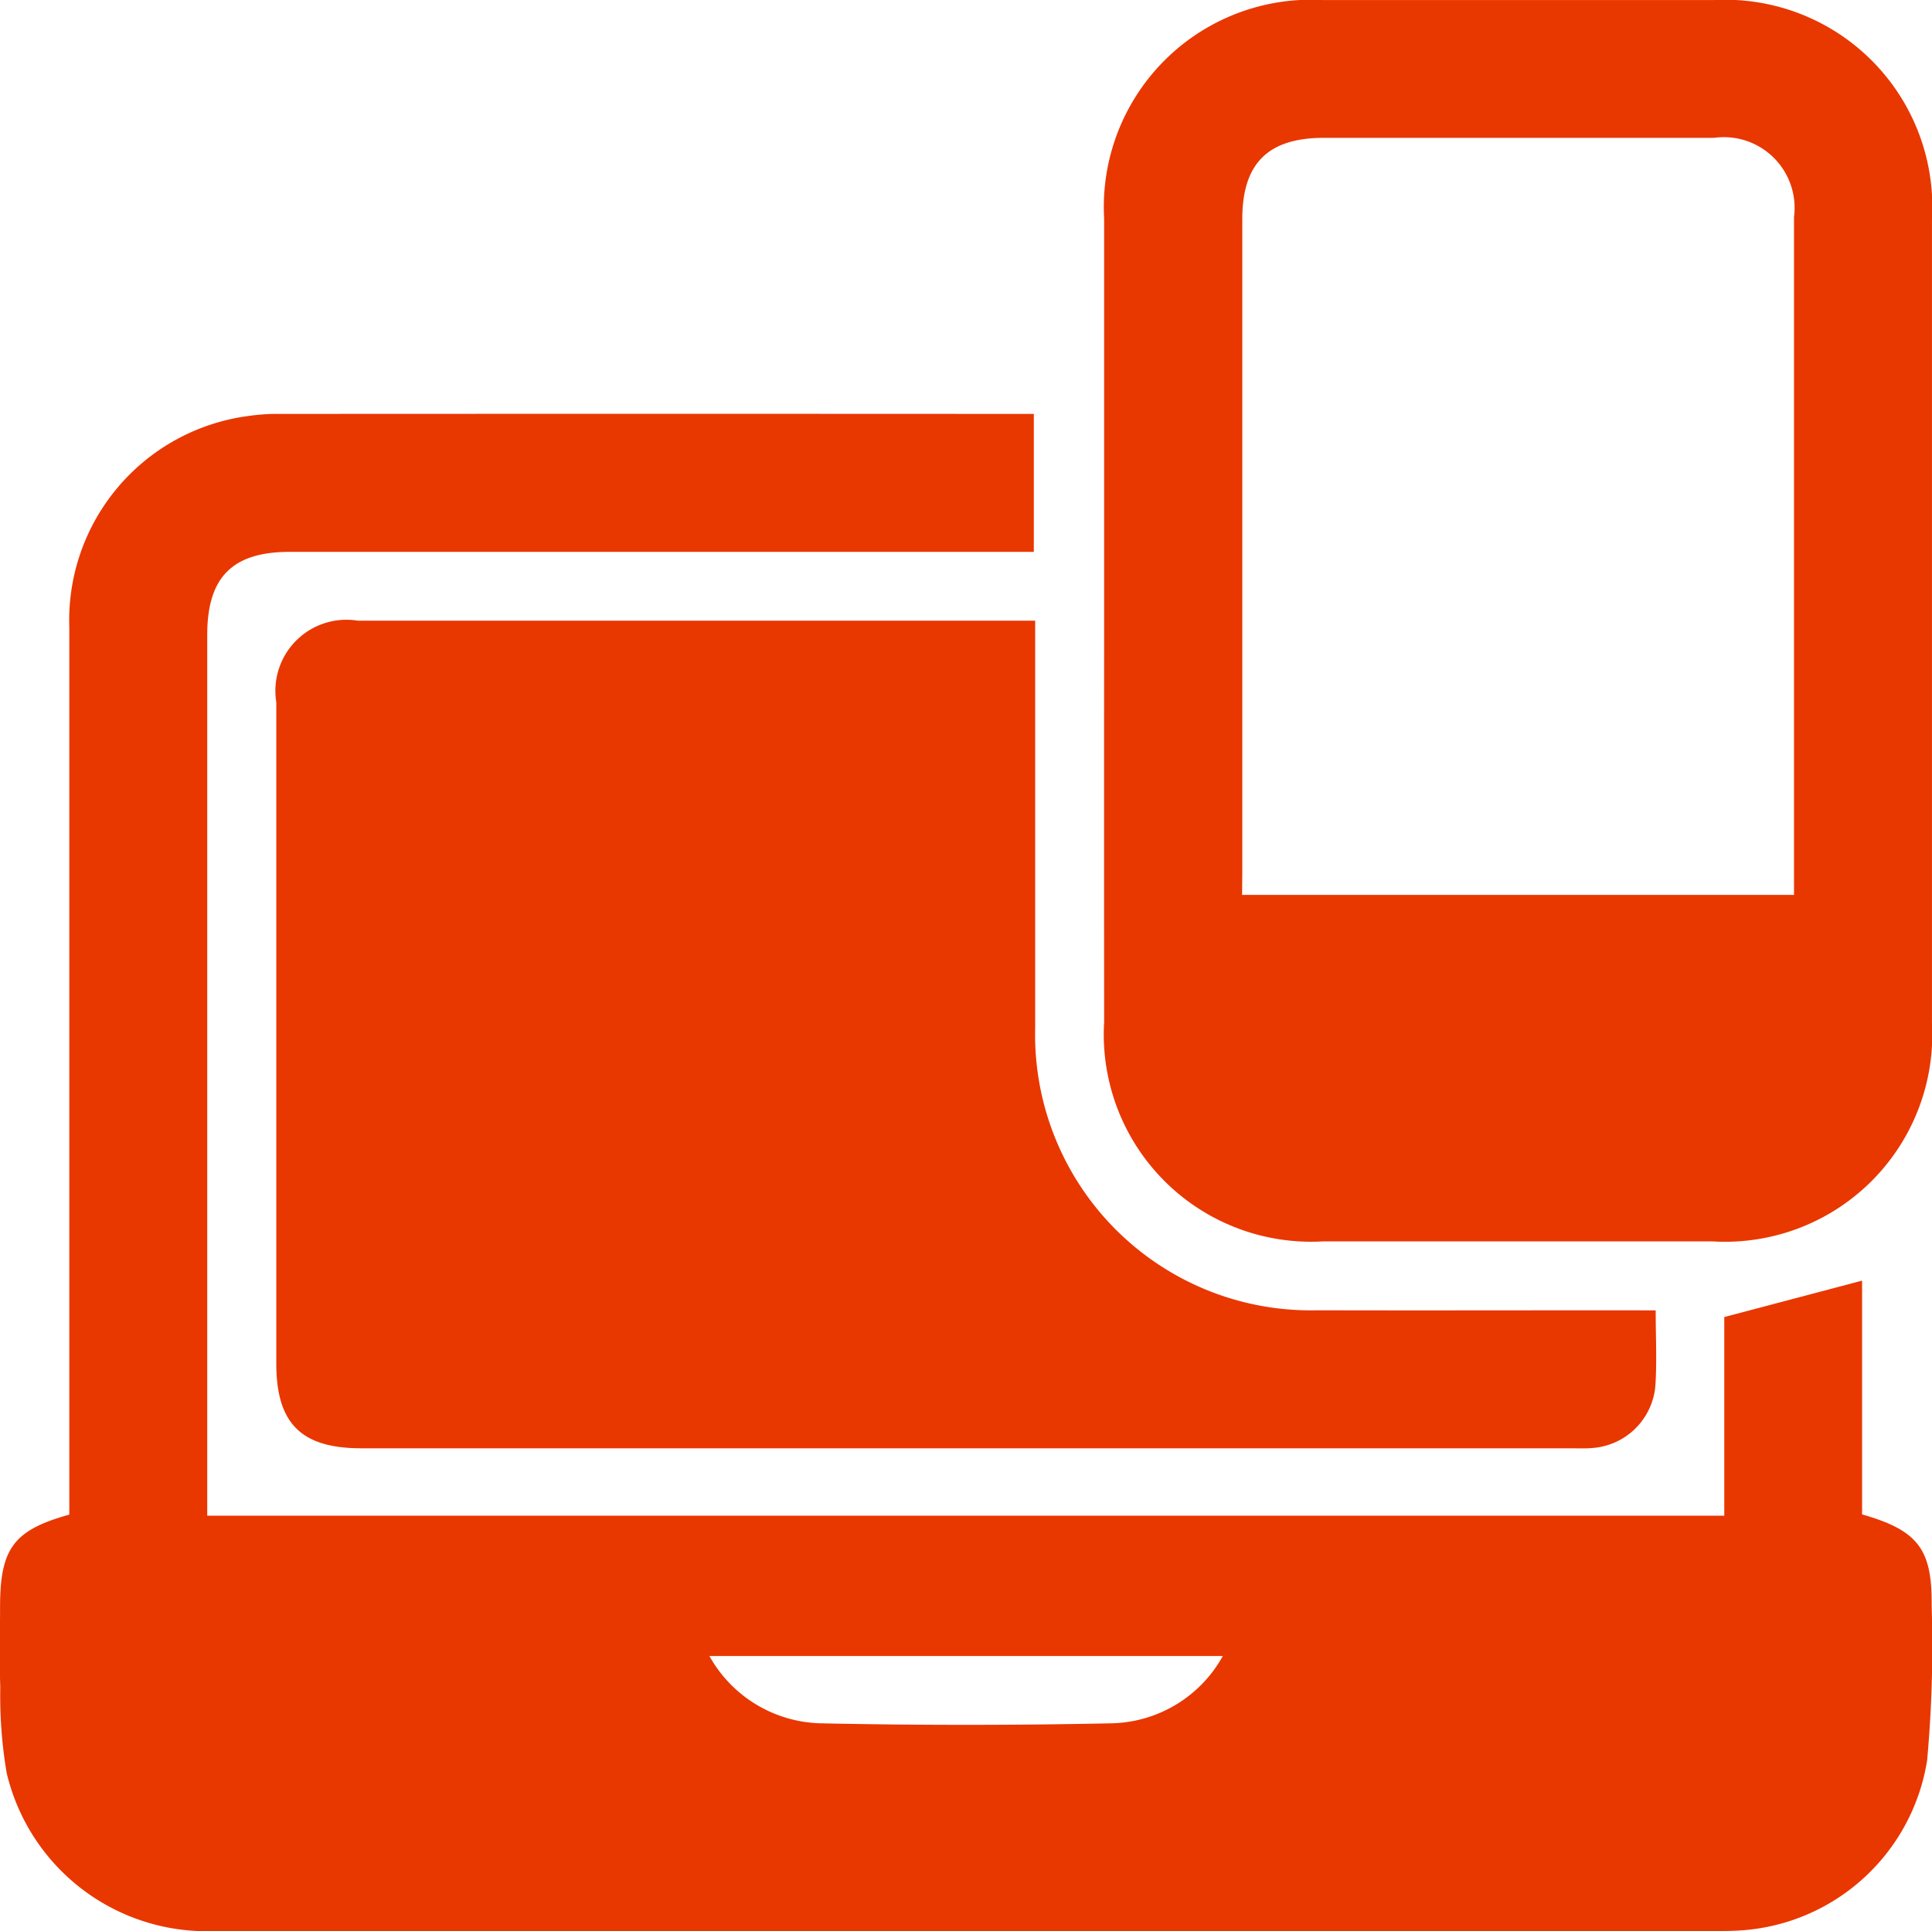
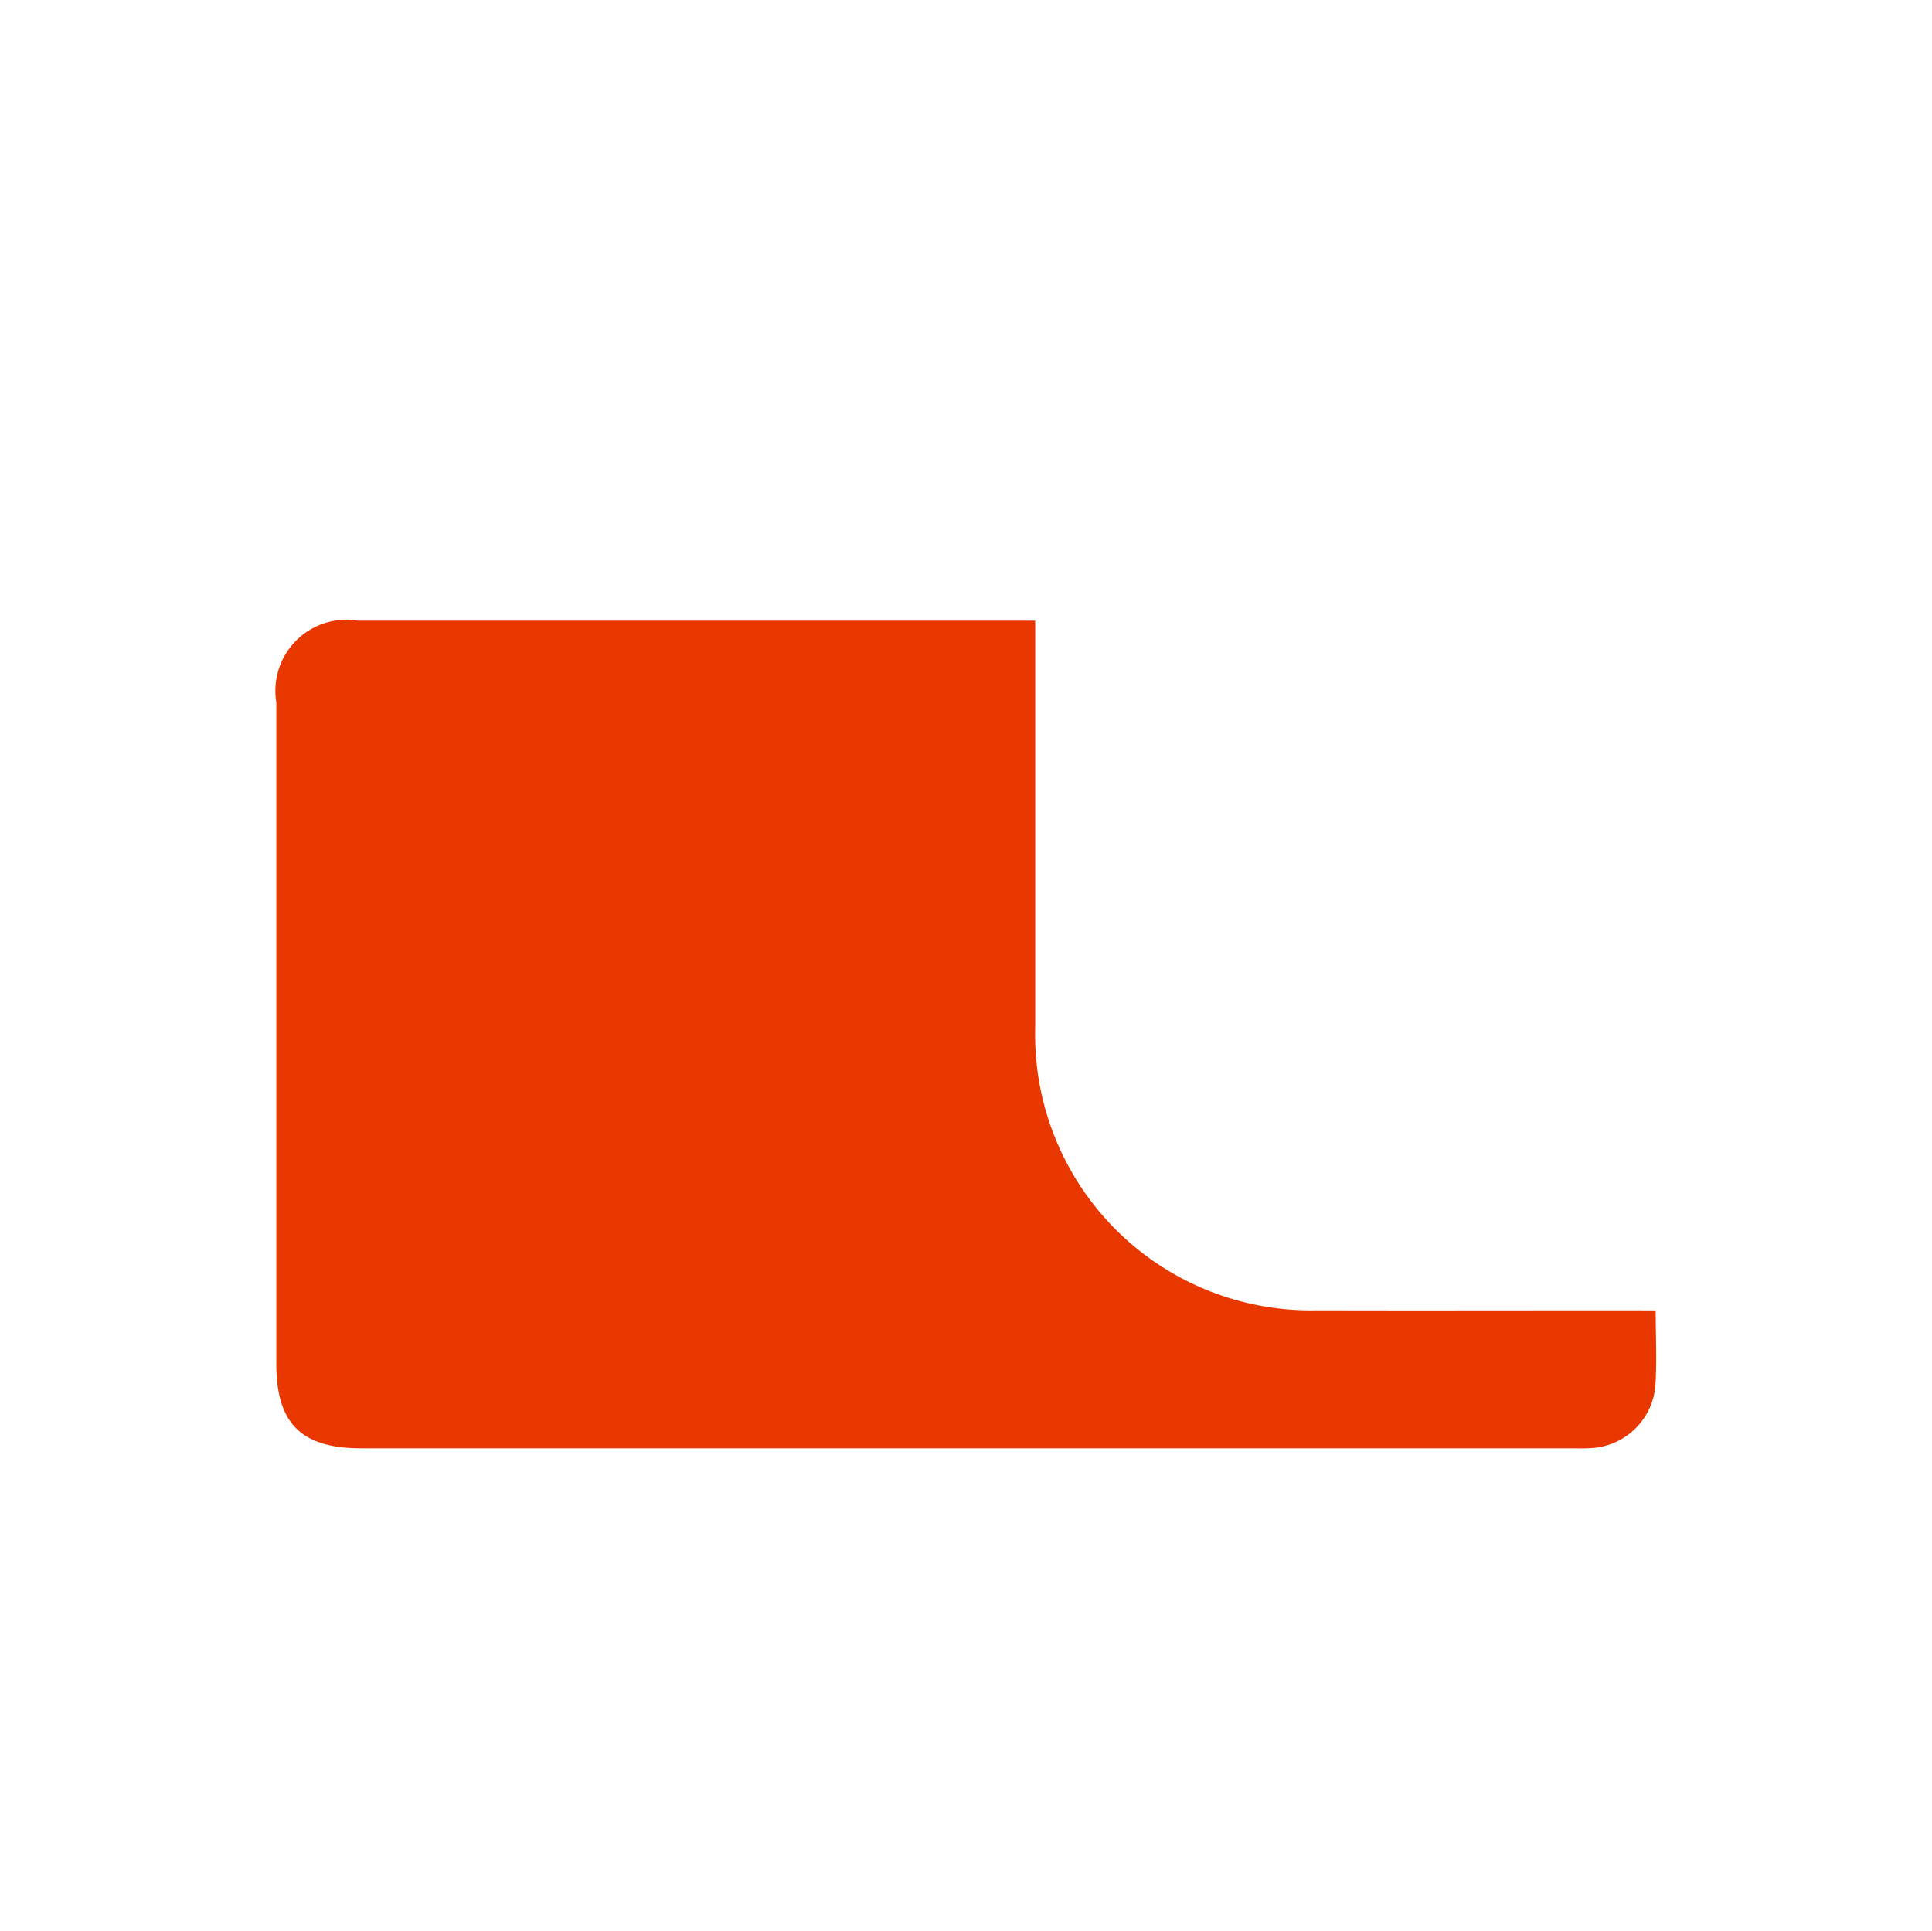
<svg xmlns="http://www.w3.org/2000/svg" width="54.38" height="54.361" viewBox="0 0 54.38 54.361">
  <g id="icon-pc-box" transform="translate(145.234 -404.547)">
-     <path id="Tracciato_15" data-name="Tracciato 15" d="M-143.283,447.854v-.712q0-12.132,0-24.265a5.8,5.8,0,0,1,5.042-5.95,5.694,5.694,0,0,1,.907-.058q10.345-.006,20.691,0h.508v3.883h-20.945c-1.612,0-2.321.713-2.321,2.335q0,12.073,0,24.145v.652h42.7v-5.592l3.879-1.025v6.581c1.57.449,1.975.974,1.958,2.564a35.539,35.539,0,0,1-.127,4.357,5.69,5.69,0,0,1-5.453,4.8c-.162.006-.323.007-.485.007q-21.115,0-42.232,0a5.786,5.786,0,0,1-5.886-4.453,13.048,13.048,0,0,1-.179-2.408c-.027-.768-.006-1.537-.006-2.305C-145.225,448.8-144.839,448.286-143.283,447.854Zm18.017,3.981a3.689,3.689,0,0,0,3.1,1.893q4.121.088,8.242,0a3.669,3.669,0,0,0,3.109-1.894Z" transform="translate(0 -0.67)" fill="#e93700" />
    <path id="Tracciato_16" data-name="Tracciato 16" d="M-98.184,442.439c0,.757.036,1.443-.009,2.124a1.919,1.919,0,0,1-1.791,1.751c-.2.016-.4.007-.606.007h-34.026c-1.694,0-2.394-.7-2.394-2.386q0-9.308,0-18.617a2,2,0,0,1,2.3-2.294h19.06v.674q0,5.4,0,10.794a7.759,7.759,0,0,0,7.933,7.944c2.932.007,5.863,0,8.795,0Z" transform="translate(-0.447 -1.004)" fill="#e93700" />
-     <path id="Tracciato_17" data-name="Tracciato 17" d="M-112.37,422.039q0-5.671,0-11.341a5.835,5.835,0,0,1,6.172-6.149q5.49,0,10.98,0a5.832,5.832,0,0,1,6.149,6.171q0,11.312,0,22.623a5.834,5.834,0,0,1-6.172,6.15q-5.489,0-10.979,0a5.835,5.835,0,0,1-6.15-6.173Q-112.373,427.68-112.37,422.039Zm3.883,7.7h15.535v-.583q0-9.25,0-18.5a1.991,1.991,0,0,0-2.248-2.229h-10.981c-1.579,0-2.3.721-2.3,2.289q0,9.19,0,18.379Z" transform="translate(-1.786)" fill="#e93700" />
  </g>
</svg>